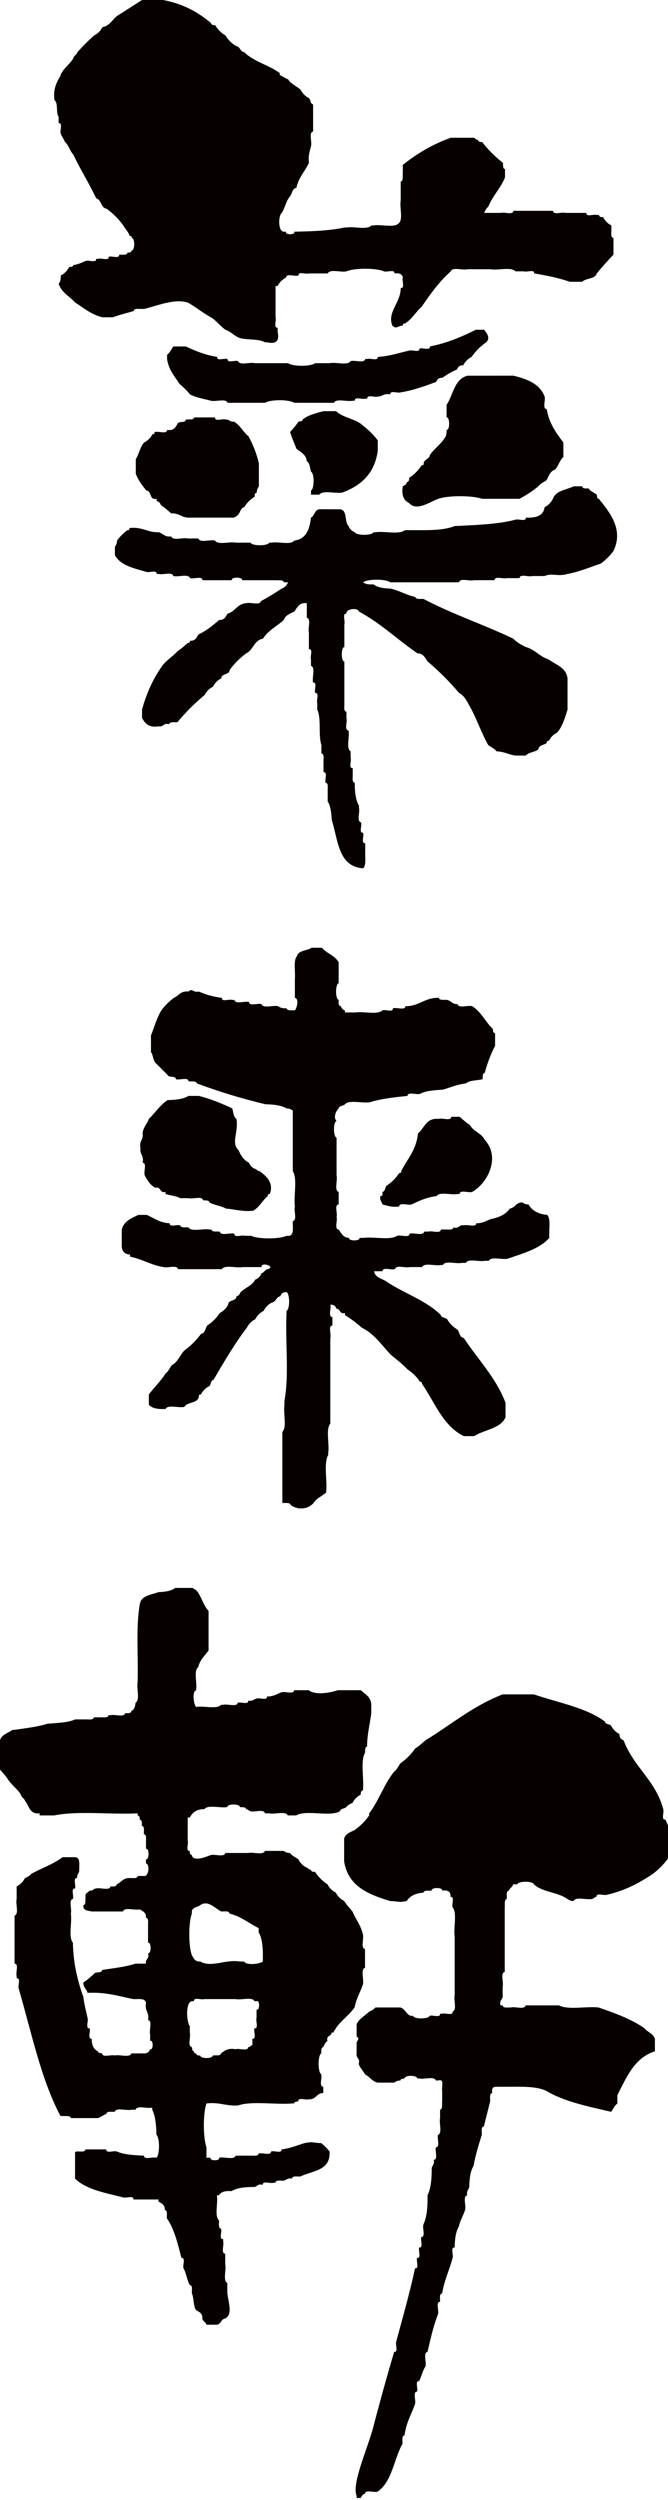
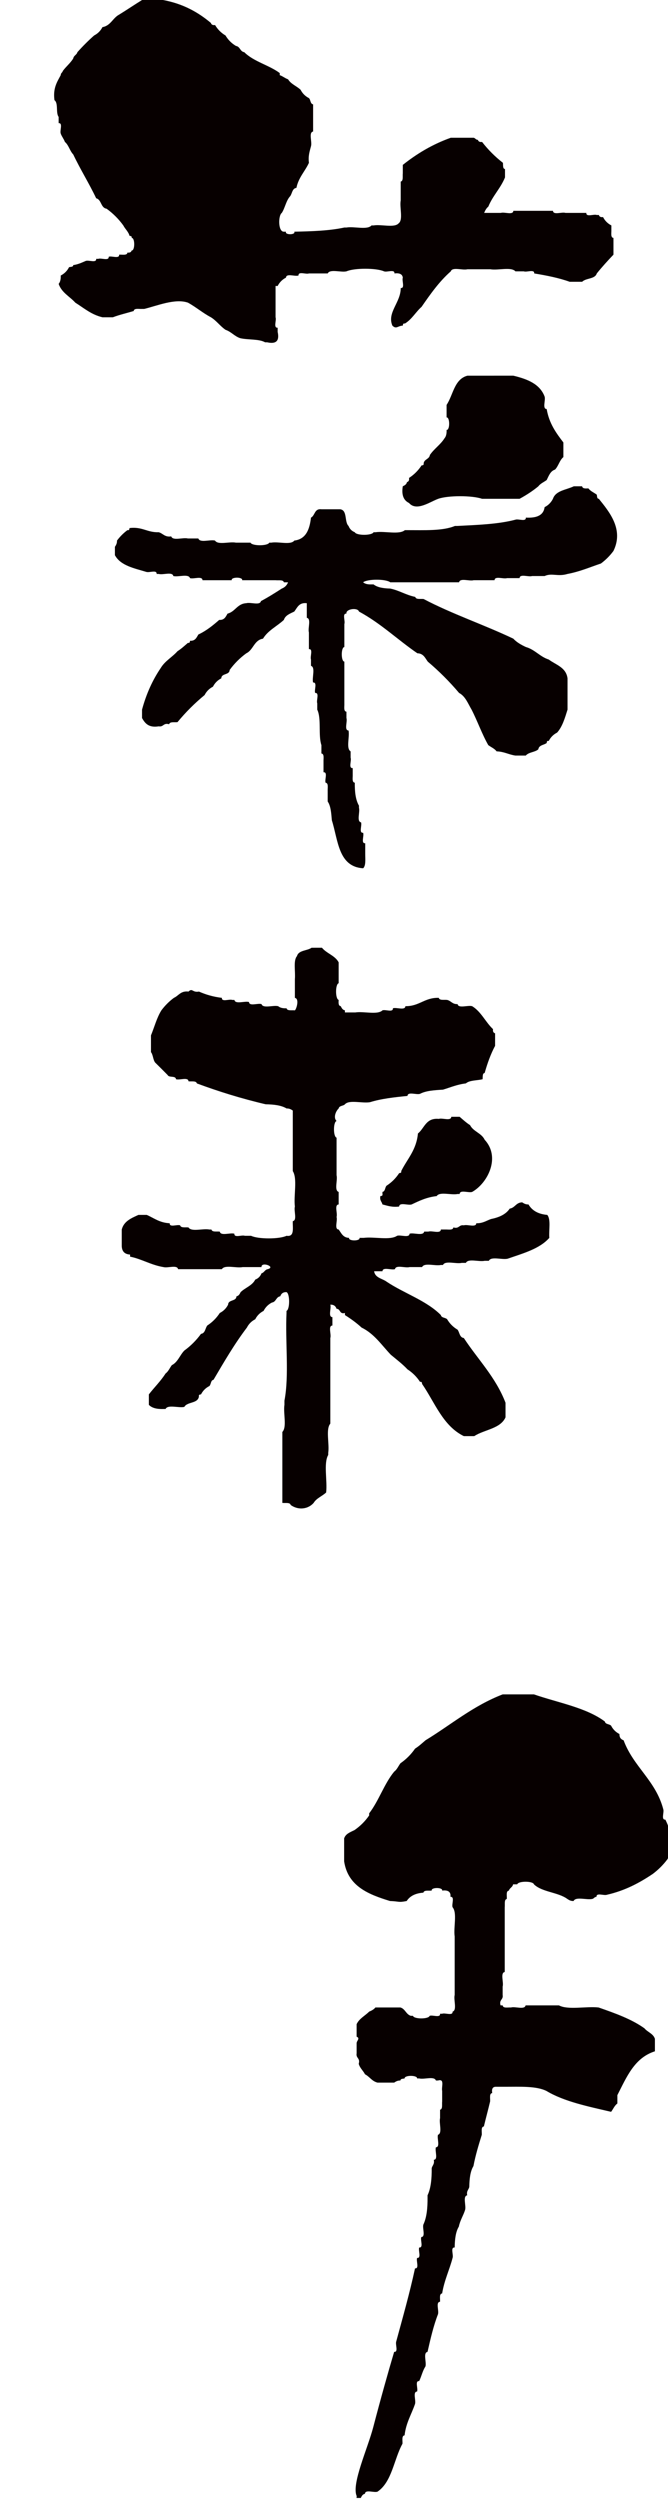
<svg xmlns="http://www.w3.org/2000/svg" version="1.1" x="0px" y="0px" width="100px" height="374px" viewBox="0 0 100 374" enable-background="new 0 0 100 374" xml:space="preserve">
  <defs>
</defs>
  <path fill="#070000" d="M48.198,141.78c0.698,0.864,1.96,1.162,2.499,2.186c0,0.729,0,1.458,0,2.187c0,0.313,0,0.623,0,0.938  c-0.516,0.139-0.516,2.357,0,2.498c-0.027,0.441-0.051,0.883,0.313,0.936c0.139,0.277,0.273,0.559,0.625,0.623  c0,0.105,0,0.209,0,0.314c0.52,0,1.041,0,1.56,0c1.257-0.201,3.32,0.404,4.059-0.314c0.454-0.17,1.614,0.367,1.562-0.311  c0.551-0.18,1.834,0.377,1.875-0.313c2.107,0.027,2.854-1.309,4.994-1.248c0.098,0.424,0.781,0.258,1.25,0.313  c0.594,0.133,0.783,0.672,1.561,0.623c0.133,0.699,1.538,0.127,2.186,0.313c1.357,0.828,1.992,2.377,3.123,3.436  c-0.051,0.361,0.068,0.555,0.311,0.623c0,0.625,0,1.25,0,1.873c-0.654,1.221-1.148,2.598-1.561,4.061  c-0.365,0.049-0.264,0.568-0.313,0.936c-0.834,0.207-1.951,0.131-2.498,0.625c-1.305,0.15-2.313,0.6-3.434,0.936  c-1.279,0.074-2.553,0.154-3.434,0.625c-0.551,0.18-1.836-0.377-1.875,0.313c-1.989,0.195-3.952,0.418-5.619,0.938  c-1.154,0.199-3.111-0.404-3.746,0.313c-0.254,0.268-0.855,0.184-0.938,0.623c-0.445,0.418-0.826,1.389-0.313,1.873  c-0.516,0.139-0.516,2.359,0,2.498c0,0.209,0,0.418,0,0.625c0,1.664,0,3.33,0,4.994c0.191,0.748-0.393,2.266,0.313,2.5  c0,0.623,0,1.248,0,1.871c-0.689,0.041-0.133,1.326-0.313,1.875c0.18,0.549-0.377,1.834,0.313,1.873  c0.401,0.535,0.645,1.227,1.561,1.25c-0.141,0.508,1.701,0.508,1.562,0c0.208,0,0.416,0,0.624,0  c1.566-0.205,3.949,0.408,4.996-0.313c0.549-0.18,1.834,0.377,1.873-0.314c0.646-0.184,2.051,0.387,2.186-0.311  c0.209,0,0.418,0,0.625,0c0.549-0.18,1.834,0.377,1.873-0.313c0.209,0,0.416,0,0.625,0c0.494-0.025,1.189,0.15,1.248-0.313  c0.883,0.258,0.811-0.439,1.563-0.313c0.547-0.18,1.833,0.377,1.873-0.313c0.967,0.033,1.49-0.381,2.186-0.625  c1.208-0.246,2.227-0.686,2.811-1.561c0.811-0.125,0.941-0.932,1.872-0.936c0.251,0.164,0.507,0.324,0.937,0.311  c0.541,0.918,1.464,1.451,2.81,1.563c0.579,0.67,0.212,2.287,0.312,3.436c-1.463,1.656-3.928,2.314-6.242,3.121  c-0.849,0.193-2.479-0.396-2.811,0.313c-0.209,0-0.417,0-0.625,0c-0.848,0.193-2.479-0.396-2.811,0.311c-0.207,0-0.416,0-0.623,0  c-0.848,0.195-2.479-0.395-2.811,0.314c-0.104,0-0.207,0-0.313,0c-0.848,0.191-2.479-0.398-2.811,0.313c-0.623,0-1.248,0-1.873,0  c-0.646,0.184-2.052-0.387-2.186,0.311c-0.55,0.18-1.834-0.377-1.874,0.313c-0.415,0-0.831,0-1.247,0  c0.141,1.002,1.215,1.074,1.871,1.563c2.619,1.751,5.938,2.804,8.119,4.993c0.081,0.439,0.686,0.357,0.938,0.625  c0.386,0.652,0.906,1.174,1.561,1.561c0.314,0.414,0.295,1.162,0.938,1.248c2.102,3.207,4.768,5.848,6.242,9.68  c0,0.521,0,1.041,0,1.563c0,0.207,0,0.416,0,0.623c-0.775,1.723-3.174,1.82-4.682,2.811c-0.52,0-1.041,0-1.561,0  c-3.141-1.545-4.334-5.035-6.246-7.805c-0.018-0.191-0.047-0.371-0.311-0.315c-0.494-0.755-1.119-1.378-1.875-1.87  c-0.758-0.805-1.647-1.477-2.497-2.186c-1.375-1.436-2.478-3.145-4.372-4.061c-0.756-0.699-1.602-1.311-2.496-1.873  c0-0.104,0-0.207,0-0.313c-0.854,0.229-0.629-0.619-1.25-0.625c-0.135-0.383-0.399-0.641-0.937-0.623  c0.18,0.549-0.376,1.834,0.313,1.873c0,0.416,0,0.832,0,1.25c-0.688,0.037-0.133,1.324-0.313,1.871c0,4.164,0,8.328,0,12.49  c0,0.104,0,0.209,0,0.313c-0.72,0.842-0.11,3.012-0.313,4.37c0,0.104,0,0.207,0,0.313c-0.724,1.254-0.108,3.846-0.313,5.619  c-0.588,0.559-1.445,0.846-1.872,1.563c-0.842,0.951-2.293,1.125-3.436,0.313c-0.097-0.424-0.781-0.26-1.248-0.313  c0-3.436,0-6.871,0-10.304c0-0.104,0-0.207,0-0.313c0.718-0.738,0.11-2.801,0.313-4.059c0-0.209,0-0.416,0-0.623  c0.727-3.748,0.104-8.848,0.311-13.115c0-0.104,0-0.207,0-0.311c0.518-0.238,0.518-2.574,0-2.811  c-0.535-0.018-0.799,0.24-0.936,0.625c-0.637,0.09-0.611,0.844-1.25,0.936c-0.551,0.281-0.965,0.699-1.248,1.25  c-0.551,0.281-0.967,0.697-1.248,1.248c-0.551,0.283-0.967,0.697-1.25,1.248c-1.844,2.422-3.415,5.119-4.996,7.807  c-0.438,0.08-0.355,0.684-0.623,0.938c-0.551,0.281-0.967,0.697-1.25,1.247c-0.189,0.019-0.369,0.048-0.313,0.312  c-0.154,1.094-1.741,0.758-2.186,1.563c-0.848,0.193-2.477-0.396-2.809,0.313c-0.104,0-0.21,0-0.313,0  c-0.969,0.031-1.732-0.141-2.186-0.625c0-0.52,0-1.041,0-1.562c0.816-1.056,1.768-1.979,2.498-3.122  c0.422-0.307,0.623-0.832,0.936-1.248c0.902-0.451,1.204-1.502,1.873-2.186c0.965-0.703,1.797-1.535,2.498-2.498  c0.642-0.088,0.623-0.834,0.938-1.248c0.756-0.494,1.381-1.117,1.873-1.875c0.551-0.281,0.967-0.697,1.248-1.248  c0.031-0.803,1.221-0.447,1.25-1.248c0.35-0.066,0.484-0.348,0.625-0.625c0.684-0.67,1.734-0.972,2.186-1.872  c0.449-0.176,0.762-0.488,0.936-0.938c0.41-0.111,0.49-0.551,0.938-0.625c1.278-0.344-0.998-1.188-0.938-0.311  c-0.104,0-0.207,0-0.313,0c-0.832,0-1.664,0-2.498,0c-0.948,0.195-2.688-0.4-3.121,0.311c-2.186,0-4.371,0-6.557,0  c-0.135-0.697-1.539-0.127-2.186-0.311c-1.877-0.311-3.186-1.188-4.997-1.563c0-0.104,0-0.209,0-0.313  c-0.794-0.039-1.21-0.453-1.247-1.248c0-0.625,0-1.248,0-1.875c0-0.207,0-0.414,0-0.623c0.317-1.242,1.424-1.699,2.497-2.186  c0.416,0,0.833,0,1.249,0c1.086,0.475,1.936,1.186,3.434,1.248c-0.051,0.678,1.107,0.143,1.563,0.313  c0.096,0.424,0.781,0.26,1.248,0.313c0.434,0.713,2.173,0.117,3.123,0.313c0.104,0,0.208,0,0.313,0  c0.096,0.424,0.781,0.26,1.248,0.313c0.135,0.697,1.539,0.127,2.186,0.311c-0.053,0.678,1.107,0.143,1.561,0.314  c0.313,0,0.625,0,0.938,0c1.051,0.518,4.256,0.518,5.307,0c1.244,0.203,0.896-1.188,0.937-2.186  c0.698-0.137,0.128-1.539,0.313-2.186c-0.202-1.672,0.411-4.158-0.313-5.309c0-1.354,0-2.707,0-4.061c0-1.039,0-2.08,0-3.121  c0-0.104,0-0.209,0-0.313c0-0.52,0-1.041,0-1.561c-0.251-0.166-0.507-0.326-0.937-0.313c-0.775-0.473-1.895-0.604-3.122-0.623  c-3.626-0.85-7.038-1.912-10.302-3.123c-0.098-0.424-0.783-0.26-1.25-0.313c-0.039-0.689-1.324-0.133-1.873-0.313  c-0.047-0.576-1.058-0.191-1.248-0.625c-0.619-0.629-1.244-1.254-1.875-1.873c-0.316-0.41-0.305-1.15-0.623-1.561  c0-0.832,0-1.666,0-2.498c0.514-1.254,0.876-2.66,1.561-3.748c0.531-0.715,1.157-1.34,1.873-1.871  c0.721-0.322,1.006-1.076,2.186-0.938c0.596-0.586,0.566,0.186,1.561,0c1.012,0.447,2.131,0.785,3.436,0.938  c-0.053,0.676,1.106,0.141,1.561,0.313c0.104,0,0.208,0,0.313,0c0.135,0.697,1.539,0.125,2.186,0.311  c0.039,0.689,1.324,0.133,1.873,0.313c0.232,0.705,1.752,0.121,2.498,0.313c0.277,0.242,0.705,0.336,1.248,0.313  c0.098,0.424,0.782,0.258,1.249,0.311c0.245-0.215,0.696-1.74,0-1.871c0-0.938,0-1.873,0-2.811c0.103-1.148-0.267-2.765,0.313-3.436  c0.242-0.9,1.51-0.779,2.186-1.249C47.158,141.78,47.68,141.78,48.198,141.78z" />
-   <path fill="#070000" d="M29.777,163.949c1.826,0.463,3.439,1.141,4.996,1.873c0.174,0.557,0.16,1.297,0.625,1.563  c0.342,1.998-0.863,3.604,0.313,4.682c0.34,0.805,0.789,1.502,1.561,1.875c0.174,0.449,0.486,0.76,0.938,0.936  c0.252,0.061,0.311,0.313,0.623,0.313c1.107,0.783,2.164,1.777,1.562,3.434c-0.267-0.057-0.295,0.123-0.312,0.313  c-0.814,0.643-1.242,1.672-2.186,2.186c-1.645,0.188-2.684-0.23-4.059-0.313c-0.725-0.42-1.773-0.516-2.498-0.936  c-0.051-0.367-0.571-0.264-0.938-0.313c-0.135-0.699-1.539-0.127-2.186-0.313c-0.416,0-0.832,0-1.248,0  c-0.592-0.346-1.477-0.398-2.186-0.625c0-0.104,0-0.207,0-0.311c-0.961,0.232-0.6-0.857-1.563-0.625  c-0.725-0.42-1.174-1.117-1.56-1.875c-0.181-0.547,0.375-1.834-0.313-1.871c0.251-1.084-0.465-1.201-0.313-2.186  c-0.25-1.084,0.467-1.201,0.313-2.186c0.082-0.961,0.678-1.404,0.938-2.186c0.961-0.914,1.672-2.074,2.811-2.813  c1.227-0.021,2.345-0.15,3.121-0.623c0.105,0,0.209,0,0.313,0C28.945,163.949,29.363,163.949,29.777,163.949z" />
  <path fill="#070000" d="M68.807,167.072c0.504,0.432,0.987,0.885,1.561,1.248c0.488,0.967,1.723,1.191,2.186,2.186  c2.418,2.609,0.48,6.48-1.873,7.807c-0.549,0.18-1.835-0.379-1.873,0.311c-0.105,0-0.209,0-0.313,0  c-0.95,0.197-2.689-0.398-3.123,0.313c-1.5,0.164-2.619,0.713-3.746,1.248c-0.549,0.18-1.834-0.377-1.873,0.314  c-1.072,0.135-1.75-0.125-2.499-0.314c-0.097-0.42-0.444-0.596-0.312-1.248c0.191-0.018,0.371-0.047,0.312-0.313  c0-0.104,0-0.207,0-0.311c0.44-0.082,0.356-0.686,0.624-0.938c0.758-0.492,1.383-1.117,1.875-1.873  c0.189-0.018,0.369-0.047,0.311-0.313c0.9-1.807,2.271-3.141,2.5-5.619c0.985-0.783,1.176-2.363,3.121-2.186  c0.549-0.18,1.834,0.377,1.873-0.313C67.973,167.072,68.39,167.072,68.807,167.072z" />
-   <path fill="#070000" d="M29.35,237.869c0.803,0.863,1.051,2.281,1.873,3.121c0,1.041,0,2.082,0,3.123c0,0.729,0,1.457,0,2.186  c0,0.209,0,0.416,0,0.625c-0.588,0.766-1.291,1.414-1.561,2.498c-0.715,0.533-0.113,2.383-0.313,3.434  c-0.645,0.27-0.33,2.174,0,2.498c1.154-0.199,3.111,0.404,3.746-0.313c0.105,0,0.209,0,0.313,0c0.648-0.186,2.053,0.387,2.186-0.311  c0.455-0.172,1.615,0.363,1.563-0.313c0.652,0.131,0.826-0.215,1.248-0.313c0.453-0.172,1.615,0.365,1.561-0.313  c0.969,0.031,1.492-0.381,2.186-0.625c0.551-0.18,1.836,0.377,1.875-0.313c0.623,0,1.248,0,1.873,0c0.104,0,0.209,0,0.313,0  c0.941,0.754,3.012,0.445,4.371,0c0.416,0,0.832,0,1.248,0c0.729,0,1.457,0,2.186,0c0.641,0.607,1.523,0.975,1.561,2.186  c0,0.416,0,0.834,0,1.25c-0.189,1.578-0.574,2.963-0.623,4.682c0,0.105,0,0.209,0,0.314c-0.365,0.049-0.264,0.568-0.313,0.936  c-0.723,1.254-0.109,3.848-0.313,5.621c-0.244,0.068-0.363,0.262-0.313,0.623c-0.551,0.283-0.967,0.699-1.248,1.25  c-0.369,0.15-0.709,0.332-0.938,0.625c-0.252,0.268-0.855,0.184-0.938,0.623c-1.504,0.889-5.061-0.275-6.557,0.625  c-0.416,0-0.832,0-1.248,0c-0.332-0.709-1.963-0.119-2.811-0.313c-0.207,0-0.416,0-0.623,0c-0.135-0.699-1.539-0.127-2.186-0.313  c-0.254-0.059-0.313-0.313-0.625-0.313c-0.051-0.365-0.57-0.262-0.938-0.311c0.053-0.514-1.924-0.514-1.873,0  c-1.051,0.197-2.9-0.404-3.434,0.311c-1.168-0.021-1.789,0.502-2.186,1.25c-0.104,0-0.209,0-0.313,0c0,0.729,0,1.457,0,2.186  c0,0.416,0,0.832,0,1.248c0.17,0.455-0.365,1.613,0.313,1.563c-0.051,0.361,0.068,0.555,0.311,0.623  c0.148,1.059,2.123,0.277,2.811,0c0.646-0.186,2.051,0.387,2.186-0.313c0.105,0,0.209,0,0.313,0c0.416,0,0.834,0,1.248,0  c0.625,0,1.25,0,1.875,0c0.746-0.189,2.266,0.393,2.498-0.311c0.936,0,1.873,0,2.809,0c0.252,0.164,0.508,0.324,0.938,0.311  c0.307,0.424,0.832,0.625,1.248,0.938c0.283,0.551,0.699,0.967,1.25,1.248c0.252,0.061,0.311,0.314,0.623,0.313  c0.07,0.244,0.262,0.363,0.625,0.313c0.494,0.756,1.117,1.381,1.873,1.873c0.283,0.551,0.699,0.967,1.25,1.248  c0.281,0.551,0.699,0.969,1.25,1.25c0.363,0.572,0.814,1.057,1.248,1.563c0.479,1.186,1.256,2.072,1.561,3.434  c0.186,0.646-0.387,2.051,0.313,2.186c0,0.104,0,0.207,0,0.313c0,0.832,0,1.664,0,2.496c-0.705,0.234-0.123,1.752-0.313,2.5  c-0.398,1.162-0.998,2.123-1.25,3.434c-0.807,1.168-2.018,1.938-2.809,3.123c-0.061,0.252-0.313,0.311-0.313,0.623  c-0.105,0-0.209,0-0.313,0c-0.004,0.621-0.852,0.396-0.625,1.248c-0.291,0.23-0.473,0.568-0.623,0.938  c-0.365,0.051-0.264,0.57-0.313,0.938c-0.518,0.336-0.518,2.785,0,3.123c0.18,0.547-0.377,1.834,0.313,1.871  c0,0.314,0,0.625,0,0.938c-1.043,0-1.066,1.016-2.186,0.938c-0.455,0.17-1.615-0.365-1.563,0.311  c-0.24,0.072-0.615,0.01-0.623,0.314c-0.105,0-0.209,0-0.313,0c-2.605,0.205-6.033-0.414-8.119,0.311c-0.104,0-0.207,0-0.313,0  c-1.582,0.021-2.584-0.535-4.371-0.311c-0.52,1.463-0.52,5.092,0,6.557c0,0.313,0,0.623,0,0.936c0,0.209,0,0.416,0,0.625  c0.209,0,0.418,0,0.625,0c-0.223,0.506,1.473,0.506,1.25,0c0.746-0.189,2.266,0.391,2.496-0.313c0.313,0,0.625,0,0.938,0  c0.416,0,0.834,0,1.25,0c0.492-0.025,1.189,0.15,1.248-0.313c0.549-0.18,1.834,0.377,1.873-0.313  c0.453-0.17,1.613,0.365,1.561-0.311c1.307-0.152,2.314-0.602,3.436-0.938c1.273-0.26,1.076-0.049,2.498,0  c0.465,0.367,0.881,0.783,1.248,1.248c0.201,2.906-2.557,2.855-4.371,3.748c-0.494,0.025-1.189-0.15-1.248,0.313  c-0.652-0.133-0.828,0.213-1.25,0.311c-0.494,0.025-1.191-0.148-1.248,0.313c-0.105,0-0.209,0-0.313,0  c-0.453,0.17-1.613-0.363-1.561,0.313c-0.883-0.258-0.811,0.439-1.563,0.313c-1.227,0.021-2.346,0.15-3.121,0.625  c-0.898-0.064-1.586,0.078-1.873,0.623c-0.104,0-0.209,0-0.313,0c0.199,1.154-0.404,3.111,0.313,3.746  c0.025,0.496-0.15,1.193,0.311,1.25c0.172,0.453-0.363,1.613,0.313,1.561c0,0.105,0,0.209,0,0.313  c0.18,0.549-0.377,1.834,0.313,1.873c0,0.521,0,1.041,0,1.561c0.193,0.848-0.396,2.479,0.313,2.813c0,0.414,0,0.832,0,1.248  c-0.016,1.287,0.971,3.398-0.313,4.059c-0.637,0.092-0.611,0.846-1.248,0.936c-0.521,0-1.041,0-1.563,0  c-0.109-0.41-0.549-0.49-0.623-0.936c0.053-0.781-0.48-0.979-0.938-1.248c-0.426-0.615-0.297-1.785-0.625-2.5  c-0.025-0.492,0.15-1.189-0.311-1.248c-0.42-0.725-0.518-1.773-0.938-2.496c-0.17-0.455,0.365-1.615-0.313-1.563  c-0.559-2.146-1.068-4.344-2.186-5.932c-0.025-0.494,0.15-1.191-0.313-1.25c0.055-0.781-0.479-0.977-0.936-1.248  c0-0.104,0-0.209,0-0.313c-1.145,0-2.289,0-3.436,0c-0.104,0-0.207,0-0.313,0c0.055-0.676-1.107-0.143-1.561-0.313  c-2.65-0.68-5.5-1.16-7.182-2.809c0-1.25,0-2.498,0-3.748c-0.057-0.266,0.123-0.295,0.313-0.313c0.494-0.025,1.191,0.15,1.25-0.311  c0.104,0,0.207,0,0.311,0c0.834,0,1.666,0,2.498,0c0.105,0,0.209,0,0.313,0c-0.053,0.676,1.107,0.141,1.561,0.311  c1.088,0.475,2.559,0.564,4.061,0.625c0.037,0.689,1.324,0.133,1.873,0.313c0.518-0.438,0.518-2.998,0-3.434  c-0.018-1.439-0.145-2.771-0.625-3.748c0-0.104,0-0.209,0-0.313c-0.746,0.191-2.264-0.391-2.498,0.313c-0.207,0-0.416,0-0.623,0  c-0.748,0.191-2.266-0.393-2.498,0.313c-0.494,0.025-1.191-0.15-1.25,0.313c-0.461,0.162-0.787,0.461-1.248,0.625  c-0.521,0-1.041,0-1.563,0c-0.727,0-1.455,0-2.186,0c-0.104,0-0.207,0-0.311,0c-0.098-0.424-0.783-0.26-1.25-0.314  c-0.104,0-0.207,0-0.313,0c-2.918-5.51-4.342-12.518-6.244-19.045c-0.17-0.453,0.365-1.613-0.313-1.561c0-0.104,0-0.209,0-0.313  c-0.18-0.549,0.379-1.834-0.313-1.873c0-0.209,0-0.416,0-0.625c0-1.977,0-3.953,0-5.932c0-0.207,0-0.416,0-0.625  c0.705-0.232,0.123-1.75,0.313-2.498c0-0.623,0-1.248,0-1.873c0.551-0.281,0.967-0.699,1.25-1.25  c0.369-0.15,0.707-0.332,0.936-0.623c1.525-0.869,3.336-1.453,4.684-2.498c0.209,0,0.416,0,0.625,0c0.416,0,0.832,0,1.248,0  c0.799,0.035,0.621,1.045,0.625,1.873c0.039,0.561-0.383,0.658-0.313,1.248c-0.676-0.051-0.141,1.107-0.313,1.563  c-0.676-0.053-0.141,1.107-0.313,1.561c-0.697,0.135-0.125,1.539-0.311,2.186c0.201,1.359-0.408,3.529,0.311,4.371  c0,0.104,0,0.209,0,0.313c0.102,3.021,0.738,5.506,1.563,7.805c0.121,1.127,0.404,2.096,0.623,3.123  c0.172,0.455-0.363,1.615,0.313,1.563c0.172,0.453-0.363,1.613,0.314,1.561c-0.016,0.951,0.283,1.59,0.936,1.873  c0.008,0.305,0.381,0.242,0.623,0.313c0.041,0.689,1.324,0.133,1.875,0.313c0.746-0.191,2.266,0.391,2.498-0.313  c0.416,0,0.832,0,1.248,0c0.207,0,0.416,0,0.625,0c0.537,0.016,0.801-0.24,0.936-0.625c0.506,0.225,0.506-1.473,0-1.25  c0-0.311,0-0.623,0-0.936c-0.186-0.646,0.387-2.051-0.313-2.186c0.223-1.158-0.531-1.34-0.311-2.498  c-0.035-0.797-1.047-0.619-1.875-0.623c-2.164-0.436-4.121-1.082-6.869-0.938c-0.133-0.594-0.672-0.785-0.623-1.563  c0.572-0.363,1.057-0.814,1.561-1.248c0.191-0.434,1.201-0.047,1.248-0.623c1.719-0.26,3.506-0.451,4.996-0.938  c0.521,0,1.041,0,1.563,0c-0.129-0.752,0.57-0.678,0.311-1.563c0.512,0.143,0.512-1.701,0-1.561c0-0.416,0-0.832,0-1.248  s0-0.834,0-1.248c-0.025-0.496,0.15-1.191-0.311-1.25c0.053-0.781-0.48-0.979-0.938-1.248c-0.746,0.189-2.266-0.393-2.498,0.313  c-0.104,0-0.207,0-0.313,0c-1.457,0-2.914,0-4.369,0c-0.598-0.133-1.346-0.113-1.25-0.938c0.424-0.098,0.26-0.783,0.313-1.248  c-0.094-0.615,0.422-0.621,0.623-0.938c0.504,0.088,0.537-0.295,0.938-0.313c0.646-0.186,2.051,0.387,2.186-0.313  c0.443,0.027,0.885,0.051,0.936-0.313c0.66-0.277,0.924-0.949,1.875-0.938c0.494-0.025,1.189,0.152,1.248-0.311  c0.313,0,0.625,0,0.938,0c0.703,0.146,0.963-1.695,0.313-1.875c0-0.207,0-0.414,0-0.623c0.51,0.141,0.51-1.701,0-1.563  c0-0.311,0-0.623,0-0.936c-0.025-0.494,0.148-1.191-0.313-1.25c-0.027-0.494,0.15-1.189-0.313-1.248  c0.025-0.443,0.051-0.883-0.313-0.936c0.051-0.363-0.07-0.557-0.313-0.625c0-0.104,0-0.207,0-0.313  c-4.059,0.207-8.949-0.414-12.488,0.313c-0.418,0-0.832,0-1.25,0c-0.313,0-0.623,0-0.936,0c0-0.104,0-0.207,0-0.313  c-1.525,0.172-1.564-1.143-2.186-1.873c-0.111-0.41-0.551-0.492-0.625-0.938c-0.516-0.836-1.322-1.381-1.873-2.186  c-0.363-0.572-0.816-1.057-1.25-1.561c0-0.936,0-1.873,0-2.811c0-0.52,0-1.041,0-1.561c0.262-0.883,1.229-1.063,1.875-1.563  c0.104,0,0.207,0,0.311,0c1.719-0.258,3.506-0.447,4.996-0.936c0.105,0,0.209,0,0.313,0c1.33-0.127,2.77-0.145,3.746-0.625  c0.521,0,1.041,0,1.563,0c0.494-0.025,1.189,0.15,1.248-0.311c0.313,0,0.625,0,0.938,0c0.494-0.027,1.189,0.148,1.248-0.314  c0.104,0,0.209,0,0.313,0c0.646-0.186,2.051,0.387,2.186-0.311c0.443,0.025,0.885,0.051,0.938-0.313  c0.418-0.205,0.58-0.668,0.623-1.248c0.713-0.434,0.117-2.174,0.313-3.123c0.109-3.846-0.277-8.188,0.313-11.553  c0.184-1.377,1.68-1.443,2.811-1.873c1.014-0.025,1.92-0.162,2.498-0.625c0.104,0,0.207,0,0.311,0c0.73,0,1.459,0,2.186,0  C29.039,237.557,29.098,237.809,29.35,237.869z M33.096,285.953c-0.854-0.436-1.988-1.766-3.121-0.938  c-0.465,0.369-1.395,0.27-1.25,1.248c-0.52,1.361-0.52,4.885,0,6.246c0.273,0.457,0.469,0.988,1.25,0.936  c1.701,0.965,3.785-0.371,5.932,0c0.209,0,0.416,0,0.625,0c0.348,0.627,2.416,0.357,2.811,0c0.039-1.705-0.002-3.33-0.625-4.371  c0-0.209,0-0.416,0-0.625c-1.453-0.73-2.627-1.742-4.371-2.186C34.287,285.801,33.59,285.979,33.096,285.953z M29.037,299.377  c-0.104,0-0.207,0-0.313,0c-0.998,0.16-0.793,3.143-0.311,3.746c0,0.314,0,0.627,0,0.938c0.186,0.648-0.387,2.053,0.311,2.186  c0.072,0.242,0.01,0.617,0.313,0.625c0.018,0.191,0.047,0.369,0.313,0.313c0.07,0.242,0.262,0.361,0.625,0.313  c-0.051,0.512,1.924,0.512,1.873,0c0.467-0.055,1.152,0.111,1.248-0.313c0.523-0.414,1.047-0.826,2.186-0.625  c0.551-0.18,1.836,0.377,1.875-0.313c0.313,0.002,0.371-0.252,0.623-0.311c0-0.313,0-0.627,0-0.938  c0.678,0.053,0.143-1.107,0.313-1.561c0.678,0.053,0.143-1.107,0.313-1.563c0-0.416,0-0.832,0-1.248c0.508,0.223,0.508-1.473,0-1.25  c-0.104,0-0.207,0-0.313,0c-0.332-0.709-1.963-0.119-2.811-0.311c-1.561,0-3.121,0-4.682,0  C30.145,299.236,28.984,298.701,29.037,299.377z" />
  <path fill="#070000" d="M75.248,253.48c1.561,0,3.121,0,4.682,0c3.637,1.256,7.816,1.967,10.617,4.059  c0.08,0.439,0.684,0.357,0.936,0.625c0.283,0.551,0.699,0.967,1.25,1.248c-0.018,0.539,0.24,0.801,0.623,0.938  c1.459,3.955,4.807,6.018,5.934,10.303c0.17,0.455-0.365,1.615,0.313,1.563c0.854,1.633,1.311,4.088,0.311,5.932  c-0.625,0.83-1.354,1.559-2.186,2.186c-1.99,1.338-4.156,2.504-6.869,3.123c-0.453,0.17-1.613-0.365-1.561,0.313  c-0.313-0.002-0.371,0.252-0.625,0.311c-0.846,0.193-2.477-0.395-2.809,0.313c-0.43,0.014-0.686-0.146-0.938-0.313  c-1.379-1.014-3.779-1.008-4.996-2.186c-0.137-0.516-2.357-0.516-2.496,0c-0.209,0-0.416,0-0.625,0  c-0.076,0.445-0.516,0.527-0.625,0.938c-0.463,0.059-0.285,0.754-0.313,1.248c-0.424,0.098-0.258,0.783-0.313,1.248  c0,2.604,0,5.205,0,7.807c0,0.416,0,0.832,0,1.248c0,0.209,0,0.418,0,0.625c-0.697,0.135-0.125,1.539-0.311,2.186  c0,0.416,0,0.834,0,1.25c0.127,0.752-0.57,0.678-0.313,1.561c0.104,0,0.207,0,0.313,0c0.057,0.463,0.754,0.287,1.248,0.313  c0.646-0.186,2.051,0.387,2.186-0.313c0.104,0,0.207,0,0.313,0c1.457,0,2.914,0,4.371,0c0.104,0,0.209,0,0.313,0  c1.357,0.723,4.055,0.109,5.932,0.313c2.469,0.861,4.928,1.732,6.869,3.123c0.467,0.572,1.303,0.777,1.561,1.561  c0,0.416,0,0.832,0,1.248c0,0.209,0,0.416,0,0.625c-3.082,0.977-4.24,3.877-5.619,6.557c0,0.416,0,0.832,0,1.25  c-0.422,0.305-0.623,0.832-0.938,1.248c-3.455-0.811-7.01-1.523-9.678-3.123c-1.531-0.76-3.955-0.623-6.246-0.625  c-0.416,0-0.832,0-1.248,0c-0.561-0.039-0.73,0.313-0.625,0.938c-0.461,0.059-0.285,0.754-0.313,1.248  c-0.299,1.264-0.637,2.486-0.936,3.748c-0.463,0.059-0.287,0.754-0.313,1.25c-0.467,1.51-0.934,3.02-1.25,4.682  c-0.473,0.775-0.602,1.896-0.623,3.123c-0.098,0.422-0.445,0.596-0.313,1.248c-0.697,0.135-0.127,1.539-0.313,2.186  c-0.273,0.871-0.746,1.543-0.938,2.498c-0.473,0.775-0.602,1.895-0.623,3.123c-0.678-0.053-0.143,1.107-0.313,1.561  c-0.473,1.816-1.242,3.338-1.561,5.307c-0.463,0.059-0.287,0.756-0.313,1.25c-0.689,0.039-0.133,1.324-0.313,1.873  c-0.672,1.723-1.119,3.67-1.561,5.621c-0.699,0.135-0.127,1.539-0.313,2.186c-0.42,0.621-0.596,1.486-0.938,2.186  c-0.676-0.053-0.141,1.107-0.313,1.561c-0.689,0.039-0.133,1.324-0.313,1.873c-0.533,1.549-1.348,2.814-1.561,4.684  c-0.463,0.059-0.285,0.754-0.313,1.25c-1.295,2.346-1.566,5.717-3.746,7.18c-0.549,0.18-1.834-0.377-1.873,0.313  c-0.352,0.066-0.486,0.348-0.625,0.625c-0.207,0-0.416,0-0.625,0c-0.029-0.092,0.039-0.225,0-0.313  c-0.768-1.842,1.654-7.068,2.498-10.305c1.107-4.236,2.238-8.262,3.123-11.238c0.676,0.053,0.143-1.107,0.313-1.561  c0.977-3.604,1.996-7.162,2.809-10.928c0.678,0.051,0.143-1.109,0.313-1.563c0.678,0.053,0.143-1.107,0.313-1.561  c0.678,0.053,0.143-1.107,0.313-1.561c0.689-0.041,0.133-1.326,0.313-1.875c0.502-1.059,0.641-2.48,0.625-4.059  c0-0.104,0-0.209,0-0.313c0.502-1.059,0.639-2.482,0.623-4.059c0.098-0.422,0.445-0.596,0.313-1.25  c0.689-0.037,0.133-1.324,0.313-1.871c0.689-0.041,0.133-1.326,0.313-1.873c0.703-0.234,0.121-1.752,0.313-2.498  c0-0.418,0-0.834,0-1.25c0.424-0.096,0.258-0.781,0.313-1.25c0-0.52,0-1.039,0-1.561c-0.139-0.59,0.424-1.881-0.625-1.561  c-0.105,0-0.209,0-0.313,0c-0.232-0.703-1.752-0.121-2.498-0.313c-0.104,0-0.207,0-0.313,0c0.053-0.512-1.924-0.512-1.873,0  c-0.242,0.07-0.615,0.008-0.625,0.313c-0.43-0.014-0.686,0.146-0.936,0.313c-0.832,0-1.666,0-2.498,0  c-0.836-0.205-1.188-0.895-1.873-1.248c-0.281-0.553-0.754-0.912-0.938-1.563c0.258-0.883-0.439-0.809-0.313-1.561  c0-0.521,0-1.041,0-1.561c0.045-0.369,0.557-0.709,0-0.938c0-0.209,0-0.416,0-0.625c0-0.416,0-0.832,0-1.248  c0.398-0.854,1.254-1.246,1.873-1.875c0.371-0.15,0.709-0.332,0.938-0.623c0.209,0,0.416,0,0.625,0c1.041,0,2.08,0,3.121,0  c0.727,0.211,0.838,1.037,1.563,1.25c0.104,0,0.207,0,0.313,0c0.139,0.514,2.359,0.514,2.496,0c0.455-0.172,1.615,0.363,1.563-0.313  c0.104,0,0.209,0,0.313,0c0.453-0.172,1.613,0.363,1.561-0.314c0.705-0.23,0.121-1.75,0.313-2.496c0-0.729,0-1.457,0-2.186  c0-2.186,0-4.371,0-6.557c-0.201-1.359,0.406-3.529-0.313-4.373c-0.172-0.451,0.365-1.613-0.313-1.559c0-0.105,0-0.209,0-0.313  c-0.074-0.551-0.537-0.713-1.248-0.625c0.141-0.51-1.703-0.51-1.563,0c-0.467,0.053-1.15-0.113-1.248,0.311  c-1.17,0.08-2.008,0.49-2.498,1.25c-1.271,0.258-1.074,0.049-2.498,0c-3.27-0.996-6.305-2.229-6.867-5.932c0-1.145,0-2.291,0-3.436  c0.227-0.709,0.938-0.934,1.559-1.248c0.861-0.598,1.59-1.326,2.186-2.186c0-0.104,0-0.207,0-0.313  c1.453-1.879,2.244-4.418,3.748-6.244c0.422-0.307,0.623-0.834,0.936-1.248c0.861-0.598,1.59-1.328,2.186-2.188  c0.572-0.363,1.059-0.814,1.563-1.248C67.514,258.027,70.813,255.188,75.248,253.48z" />
  <path fill="#070000" d="M24.39,0c2.991,0.548,5.26,1.818,7.183,3.435c0.068,0.243,0.261,0.363,0.623,0.313  c0.389,0.653,0.909,1.174,1.563,1.561c0.387,0.653,0.907,1.174,1.56,1.562c0.638,0.092,0.612,0.845,1.249,0.937  c1.402,1.409,3.697,1.922,5.309,3.122c0,0.104,0,0.209,0,0.313c0.463,0.162,0.786,0.462,1.249,0.624  c0.428,0.717,1.284,1.005,1.872,1.562c0.283,0.551,0.699,0.967,1.25,1.248c0.268,0.253,0.187,0.856,0.625,0.938  c0,1.248,0,2.498,0,3.747c0,0.104,0,0.207,0,0.313c-0.699,0.134-0.127,1.538-0.313,2.186c-0.188,0.748-0.449,1.424-0.313,2.497  c-0.588,1.286-1.557,2.189-1.873,3.746c-0.642,0.088-0.623,0.835-0.937,1.25c-0.604,0.646-0.761,1.737-1.249,2.497  c-0.549,0.368-0.579,2.848,0.313,2.809c0.104,0,0.207,0,0.312,0c-0.224,0.508,1.472,0.508,1.248,0  c2.653-0.053,5.271-0.139,7.494-0.623c0.104,0,0.208,0,0.313,0c1.153-0.2,3.11,0.404,3.747-0.312c0.104,0,0.207,0,0.311,0  c1.156-0.199,3.111,0.404,3.748-0.313c0.715-0.534,0.114-2.383,0.313-3.435c0-0.521,0-1.04,0-1.561c0-0.417,0-0.833,0-1.25  c0.424-0.097,0.259-0.781,0.313-1.248c0-0.313,0-0.625,0-0.938c0-0.104,0-0.208,0-0.312c2.086-1.661,4.417-3.075,7.181-4.06  c1.144,0,2.29,0,3.434,0c0.254,0.06,0.312,0.313,0.626,0.313c0.068,0.243,0.262,0.363,0.624,0.312  c0.91,1.172,1.949,2.213,3.121,3.123c0.05,0.367-0.053,0.887,0.313,0.937c0,0.417,0,0.833,0,1.249  c-0.659,1.63-1.837,2.742-2.498,4.371c-0.291,0.229-0.472,0.568-0.623,0.937c0.415,0,0.832,0,1.249,0c0.415,0,0.832,0,1.248,0  c0.549-0.18,1.834,0.377,1.874-0.312c0.312,0,0.623,0,0.936,0c1.458,0,2.914,0,4.372,0c0.208,0,0.416,0,0.623,0  c0.04,0.688,1.326,0.132,1.875,0.312c0.624,0,1.248,0,1.873,0c0.416,0,0.832,0,1.248,0c-0.052,0.678,1.107,0.142,1.562,0.313  c0.104,0,0.208,0,0.313,0c0.069,0.243,0.262,0.363,0.624,0.312c0.282,0.551,0.697,0.968,1.248,1.25c0,0.208,0,0.416,0,0.625  c0.027,0.494-0.149,1.189,0.313,1.248c0,0.104,0,0.209,0,0.313c0,0.729,0,1.457,0,2.186c-0.864,0.904-1.705,1.832-2.497,2.811  c-0.269,0.875-1.625,0.664-2.187,1.248c-0.623,0-1.248,0-1.872,0c-1.605-0.58-3.432-0.939-5.308-1.248  c0.053-0.678-1.107-0.141-1.563-0.313c-0.415,0-0.831,0-1.248,0c-0.635-0.717-2.593-0.113-3.747-0.313c-1.145,0-2.288,0-3.435,0  c-0.746,0.191-2.266-0.393-2.497,0.313c-1.719,1.508-3.052,3.402-4.371,5.307c-0.884,0.781-1.456,1.875-2.497,2.5  c-0.267-0.059-0.295,0.121-0.313,0.311c-0.777,0.035-0.967,0.586-1.562,0c-0.831-1.956,1.263-3.461,1.249-5.62  c0.677,0.053,0.141-1.107,0.313-1.561c-0.076-0.551-0.537-0.713-1.25-0.625c0.053-0.678-1.107-0.141-1.561-0.313  c-1.153-0.52-4.467-0.52-5.62,0c-0.847,0.193-2.478-0.396-2.811,0.313c-0.312,0-0.624,0-0.937,0c-0.624,0-1.248,0-1.873,0  c-0.454,0.17-1.613-0.365-1.562,0.313c-0.548,0.178-1.834-0.379-1.873,0.313c-0.551,0.281-0.966,0.697-1.249,1.248  c-0.104,0-0.208,0-0.313,0c0,0.625,0,1.25,0,1.873c0,0.938,0,1.873,0,2.811c0.172,0.453-0.364,1.614,0.313,1.561  c0,0.209,0,0.416,0,0.625c0.299,1.34-0.221,1.859-1.562,1.561c-0.104,0-0.207,0-0.313,0c-0.925-0.531-2.569-0.344-3.745-0.623  c-0.854-0.291-1.332-0.959-2.186-1.25c-0.805-0.551-1.35-1.358-2.186-1.874c-1.227-0.646-2.226-1.521-3.436-2.186  c-1.936-0.68-4.699,0.5-6.557,0.938c-0.104,0-0.209,0-0.313,0c-0.494,0.025-1.191-0.152-1.249,0.311  c-1.039,0.314-2.145,0.561-3.122,0.938c-0.52,0-1.041,0-1.561,0c-1.681-0.4-2.777-1.385-4.06-2.186  c-0.837-0.932-2.046-1.492-2.497-2.811c0.242-0.277,0.334-0.705,0.313-1.248c0.551-0.283,0.966-0.699,1.248-1.25  c0.243-0.068,0.615-0.008,0.625-0.311c0.729-0.104,1.289-0.377,1.873-0.627c0.454-0.17,1.613,0.367,1.562-0.311  c0.104,0,0.208,0,0.312,0c0.454-0.172,1.614,0.365,1.561-0.313c0.455-0.17,1.615,0.365,1.563-0.313  c0.494-0.025,1.189,0.15,1.248-0.313c0.363,0.051,0.556-0.068,0.625-0.311c0.513,0.051,0.513-1.926,0-1.875  c0.057-0.266-0.123-0.293-0.313-0.311c-0.183-0.65-0.656-1.01-0.937-1.562c-0.701-0.964-1.534-1.797-2.499-2.498  c-0.9-0.14-0.737-1.343-1.56-1.562c-1.074-2.256-2.362-4.299-3.435-6.557c-0.515-0.526-0.679-1.403-1.249-1.874  c-0.163-0.461-0.462-0.786-0.624-1.248c-0.17-0.454,0.363-1.613-0.313-1.562c0-0.312,0-0.624,0-0.936  c-0.457-0.585-0.012-2.069-0.625-2.498c-0.242-1.806,0.393-2.73,0.938-3.747c-0.002-0.313,0.254-0.372,0.312-0.624  c0.481-0.664,1.128-1.163,1.562-1.874c0.075-0.446,0.514-0.527,0.623-0.937c0.785-0.882,1.617-1.714,2.499-2.498  c0.55-0.282,0.967-0.698,1.249-1.248c1.24-0.217,1.541-1.373,2.498-1.874C18.995,1.474,20.108,0.714,21.268,0  C22.309,0,23.35,0,24.39,0z" />
-   <path fill="#070000" d="M68.414,55.266c-0.795,0.35-1.522,0.766-2.186,1.248c-0.534-0.014-0.809,0.23-0.937,0.625  c-1.682,0.607-3.337,1.242-5.308,1.561c-0.453,0.17-1.615-0.365-1.561,0.311c-0.955-0.225-1.139,0.32-1.874,0.314  c-0.454,0.17-1.614-0.365-1.562,0.313c-0.104,0-0.209,0-0.313,0c-0.453,0.17-1.613-0.367-1.561,0.311c-0.104,0-0.208,0-0.313,0  c-0.848,0.193-2.478-0.395-2.811,0.313c-0.104,0-0.207,0-0.313,0c-1.664,0-3.329,0-4.995,0c-0.207,0-0.417,0-0.625,0  c-0.741-0.518-3.627-0.518-4.371,0c-0.415,0-0.832,0-1.248,0c-1.041,0-2.081,0-3.123,0c-0.415,0-0.832,0-1.248,0  c-0.233-0.703-1.752-0.123-2.497-0.313c-1.068-0.285-2.238-0.469-3.123-0.938c-0.465-0.574-0.986-1.094-1.562-1.559  c-0.726-1.148-1.642-2.105-1.872-3.748c0-0.209,0-0.416,0-0.623c0.422-0.309,0.623-0.834,0.936-1.25c0.624,0,1.25,0,1.873,0  c1.417,0.666,2.889,1.275,4.685,1.561c-0.054,0.678,1.107,0.143,1.561,0.313c-0.052,0.676,1.106,0.143,1.561,0.313  c0.233,0.703,1.752,0.123,2.499,0.313c0.728,0,1.455,0,2.186,0c0.936,0,1.873,0,2.81,0c0.641,0.518,3.418,0.518,4.059,0  c0.208,0,0.416,0,0.625,0c0.519,0,1.041,0,1.56,0c0.949-0.197,2.691,0.4,3.123-0.313c0.647-0.186,2.052,0.387,2.186-0.313  c0.104,0,0.209,0,0.313,0c0.453-0.17,1.613,0.365,1.562-0.313c1.774-0.1,3.146-0.6,4.683-0.938c0.455-0.17,1.613,0.367,1.563-0.311  c0.452-0.172,1.613,0.365,1.56-0.313c2.605-0.518,4.787-1.457,6.869-2.498c0.417,0,0.832,0,1.25,0  c0.376,0.486,0.997,1.217,0.312,1.873c-0.859,0.598-1.589,1.326-2.186,2.186c-0.551,0.283-0.967,0.699-1.248,1.248  C68.813,54.623,68.551,54.881,68.414,55.266z" />
  <path fill="#070000" d="M76.845,56.201c2.096,0.504,3.972,1.232,4.683,3.123c0.18,0.549-0.377,1.834,0.312,1.873  c0.359,2.139,1.415,3.582,2.499,4.996c0,0.727,0,1.455,0,2.186c-0.57,0.469-0.735,1.346-1.25,1.871  c-0.709,0.229-0.934,0.941-1.249,1.563c-0.415,0.313-0.941,0.516-1.248,0.938c-0.853,0.707-1.802,1.32-2.811,1.871  c-1.354,0-2.706,0-4.058,0c-0.417,0-0.834,0-1.249,0c-0.104,0-0.209,0-0.313,0c-1.464-0.518-5.093-0.518-6.558,0  c-1.251,0.455-3.245,1.926-4.371,0.627c-0.773-0.373-1.157-1.133-0.936-2.498c0.277-0.139,0.558-0.275,0.624-0.625  c0.243-0.07,0.363-0.262,0.312-0.625c0.756-0.492,1.381-1.117,1.874-1.873c0.19-0.018,0.369-0.047,0.312-0.313  c0.093-0.637,0.846-0.613,0.937-1.25c0.63-0.93,1.583-1.539,2.186-2.496c0.243-0.279,0.337-0.705,0.313-1.25  c0.513,0.053,0.513-1.924,0-1.873c0-0.623,0-1.248,0-1.873c0.998-1.5,1.144-3.852,3.122-4.371  C72.265,56.201,74.555,56.201,76.845,56.201z" />
-   <path fill="#070000" d="M33.758,62.758c0.559-0.039,0.658,0.381,1.248,0.313c0.943,0.514,1.371,1.543,2.186,2.186  c0.665,1.209,1.206,2.541,1.562,4.059c0,1.145,0,2.289,0,3.436c-0.165,0.25-0.325,0.506-0.313,0.936  c-0.243,0.068-0.363,0.262-0.312,0.625c-0.653,0.387-1.174,0.908-1.563,1.561c-0.35,0.066-0.485,0.346-0.623,0.625  c-0.176,0.449-0.488,0.762-0.938,0.938c-0.729,0-1.457,0-2.186,0c-0.937,0-1.874,0-2.811,0c-0.623,0-1.249,0-1.873,0  c-0.993-0.049-1.373-0.709-2.498-0.627c-0.503-0.432-0.988-0.883-1.561-1.248c-0.066-0.35-0.347-0.486-0.625-0.623  c0-0.105,0-0.209,0-0.314c-1.172,0.236-0.681-1.191-1.561-1.248c-0.59-0.764-1.193-1.512-1.563-2.498c0-0.729,0-1.457,0-2.186  c0.488-0.76,0.646-1.852,1.25-2.496c0.551-0.283,0.967-0.699,1.25-1.25c0.265,0.059,0.294-0.121,0.312-0.313  c0.548-0.18,1.834,0.377,1.874-0.313c0.98,0.148,1.275-0.389,1.56-0.936c0.192-0.434,1.204-0.049,1.249-0.625  c0.468-0.053,1.153,0.111,1.249-0.313c0.104,0,0.21,0,0.313,0c0.832,0,1.664,0,2.497,0c0.104,0,0.208,0,0.312,0  C32.143,63.123,33.304,62.588,33.758,62.758z" />
-   <path fill="#070000" d="M45.309,62.758c0.802-0.656,1.965-0.949,3.123-1.248c0.624,0,1.248,0,1.873,0  c1.059,1.021,3.022,1.139,4.059,2.184c0.831,0.627,1.559,1.357,2.187,2.186c0,0.521,0,1.041,0,1.563  c-0.471,3.379-2.489,5.213-5.308,6.244c-1.052,0.197-2.9-0.402-3.435,0.313c-0.417,0-0.833,0-1.249,0c0-0.209,0-0.416,0-0.625  c0.516-0.236,0.516-2.572,0-2.809c-0.173-0.557-0.16-1.297-0.625-1.563c-0.11-1.035-0.935-1.354-1.561-1.873  c-0.305-0.84-0.689-1.602-0.937-2.498c0.432-0.504,0.884-0.988,1.248-1.561C44.927,63,45.301,63.063,45.309,62.758z" />
  <path fill="#070000" d="M85.898,72.75c0.417,0,0.833,0,1.248,0c0.054,0.363,0.495,0.338,0.938,0.313  c0.308,0.422,0.833,0.623,1.249,0.936c0.07,0.242,0.009,0.615,0.313,0.623c1.544,1.926,3.78,4.563,2.185,7.806  c-0.531,0.717-1.155,1.342-1.872,1.873c-1.64,0.547-3.156,1.217-4.996,1.561c-1.488,0.447-2.333-0.188-3.435,0.314  c-0.624,0-1.248,0-1.873,0c-0.549,0.18-1.835-0.377-1.874,0.311c-0.104,0-0.207,0-0.313,0c-0.52,0-1.041,0-1.56,0  c-0.549,0.18-1.835-0.377-1.875,0.313c-0.104,0-0.207,0-0.311,0c-0.938,0-1.874,0-2.812,0c-0.646,0.186-2.05-0.387-2.186,0.313  c-0.104,0-0.208,0-0.312,0c-3.227,0-6.452,0-9.679,0c-0.104,0-0.208,0-0.312,0c-0.641-0.518-3.42-0.518-4.061,0  c0.279,0.242,0.705,0.336,1.25,0.313c0.104,0,0.207,0,0.311,0c0.578,0.463,1.484,0.598,2.5,0.623  c1.377,0.289,2.357,0.973,3.745,1.25c0.097,0.424,0.782,0.26,1.249,0.313c4.225,2.229,9.056,3.85,13.427,5.932  c0.5,0.541,1.166,0.916,1.872,1.248c1.379,0.391,2.094,1.447,3.436,1.875c1.072,0.801,2.586,1.158,2.81,2.809  c0,0.105,0,0.209,0,0.314c0,0.52,0,1.039,0,1.561c0,0.936,0,1.873,0,2.811c-0.397,1.268-0.771,2.559-1.561,3.434  c-0.551,0.281-0.968,0.699-1.249,1.25c-0.266-0.059-0.295,0.121-0.313,0.311c-0.414,0.314-1.161,0.295-1.248,0.938  c-0.485,0.451-1.457,0.416-1.874,0.938c-0.52,0-1.041,0-1.561,0c-1.006-0.141-1.691-0.6-2.811-0.627  c-0.306-0.42-0.832-0.623-1.249-0.936c-0.945-1.656-1.614-3.59-2.497-5.307c-0.545-0.914-0.922-1.994-1.874-2.5  c-1.43-1.689-2.991-3.252-4.683-4.682c-0.401-0.535-0.646-1.229-1.561-1.25c-2.965-2.033-5.495-4.496-8.744-6.244  c-0.178-0.65-2.019-0.391-1.872,0.313c-0.677-0.053-0.142,1.107-0.313,1.561c0,0.938,0,1.875,0,2.811c0,0.209,0,0.416,0,0.623  c-0.514,0.043-0.514,2.145,0,2.188c0,0.207,0,0.416,0,0.625c0,0.832,0,1.664,0,2.496c0,1.041,0,2.082,0,3.123  c0.026,0.494-0.149,1.191,0.313,1.248c0,0.313,0,0.625,0,0.938c0.18,0.549-0.378,1.834,0.313,1.873  c0.195,0.949-0.399,2.689,0.312,3.121c0,0.314,0,0.627,0,0.938c0.17,0.455-0.365,1.615,0.313,1.563c0,0.313,0,0.623,0,0.936  c0.026,0.494-0.15,1.191,0.313,1.25c-0.019,1.371,0.125,2.58,0.623,3.434c0,0.104,0,0.209,0,0.313  c0.188,0.646-0.385,2.051,0.313,2.186c0.172,0.453-0.363,1.613,0.313,1.561c0.171,0.455-0.365,1.615,0.313,1.563  c0,0.104,0,0.207,0,0.311c0,0.416,0,0.834,0,1.25c-0.002,0.828,0.118,1.783-0.313,2.186c-3.722-0.232-3.736-4.174-4.684-7.182  c-0.092-1.053-0.156-2.133-0.624-2.811c0-0.52,0-1.041,0-1.561c-0.026-0.494,0.149-1.191-0.312-1.248  c-0.171-0.455,0.364-1.613-0.313-1.563c0-0.52,0-1.041,0-1.561c-0.025-0.494,0.15-1.191-0.313-1.248c0-0.418,0-0.834,0-1.25  c-0.501-1.475,0.023-3.979-0.624-5.307c0-0.314,0-0.625,0-0.938c-0.172-0.455,0.364-1.613-0.313-1.563  c-0.171-0.453,0.364-1.611-0.312-1.561c-0.191-0.746,0.391-2.264-0.313-2.496c0-0.313,0-0.625,0-0.938  c-0.171-0.455,0.363-1.615-0.313-1.561c0-0.105,0-0.209,0-0.314c0-0.727,0-1.455,0-2.186c-0.186-0.645,0.386-2.049-0.313-2.186  c0-0.727,0-1.455,0-2.186c-1.176-0.135-1.421,0.66-1.874,1.25c-0.621,0.314-1.333,0.539-1.56,1.25  c-1.022,0.955-2.383,1.572-3.123,2.809c-1.344,0.217-1.439,1.684-2.498,2.186c-0.963,0.703-1.796,1.535-2.497,2.498  c-0.03,0.803-1.219,0.447-1.249,1.248c-0.551,0.283-0.967,0.699-1.249,1.25c-0.551,0.281-0.967,0.699-1.249,1.25  c-1.483,1.223-2.837,2.574-4.06,4.057c-0.467,0.055-1.151-0.109-1.249,0.314c-0.882-0.258-0.808,0.439-1.561,0.311  c-1.488,0.24-2.057-0.439-2.498-1.248c0-0.416,0-0.832,0-1.248c0.642-2.379,1.589-4.449,2.811-6.246  c0.623-1.041,1.716-1.613,2.497-2.496c0.573-0.365,1.058-0.816,1.562-1.25c0.266,0.059,0.294-0.121,0.313-0.313  c0.781,0.053,0.977-0.479,1.249-0.936c1.205-0.566,2.179-1.359,3.122-2.186c0.781,0.053,0.978-0.48,1.249-0.938  c1.165-0.293,1.433-1.482,2.81-1.563c0.646-0.184,2.051,0.387,2.187-0.311c1.087-0.578,2.107-1.223,3.122-1.875  c0.449-0.174,0.761-0.486,0.937-0.936c-0.209,0-0.417,0-0.624,0c-0.097-0.424-0.783-0.26-1.25-0.313c-0.936,0-1.873,0-2.81,0  c-0.728,0-1.456,0-2.187,0c0.143-0.51-1.701-0.51-1.56,0c-0.209,0-0.418,0-0.625,0c-1.145,0-2.29,0-3.435,0  c-0.104,0-0.208,0-0.313,0c-0.039-0.689-1.324-0.133-1.873-0.313c-0.232-0.703-1.751-0.121-2.498-0.311  c-0.135-0.699-1.538-0.127-2.186-0.314c-0.104,0-0.209,0-0.313,0c0.053-0.676-1.107-0.141-1.561-0.311  c-1.842-0.553-3.846-0.943-4.684-2.498c0-0.416,0-0.832,0-1.248c0.166-0.252,0.325-0.508,0.313-0.938  c0.443-0.597,0.964-1.116,1.561-1.56c0.266,0.057,0.295-0.123,0.313-0.313c1.901-0.236,2.646,0.684,4.371,0.625  c0.653,0.18,0.892,0.772,1.873,0.623c0.232,0.704,1.751,0.121,2.498,0.312c0.417,0,0.832,0,1.25,0c0.104,0,0.207,0,0.312,0  c0.231,0.703,1.751,0.123,2.497,0.313c0.434,0.711,2.174,0.115,3.122,0.313c0.417,0,0.833,0,1.249,0c0.313,0,0.625,0,0.937,0  c0.238,0.516,2.574,0.516,2.812,0c0.104,0,0.207,0,0.311,0c1.052-0.199,2.9,0.402,3.435-0.313c1.764-0.215,2.288-1.667,2.499-3.433  c0.623-0.314,0.492-1.381,1.561-1.25c0.937,0,1.873,0,2.811,0c1.109,0.139,0.609,1.889,1.249,2.498  c0.175,0.449,0.486,0.762,0.937,0.938c0.237,0.516,2.572,0.516,2.809,0c0.105,0,0.209,0,0.313,0c1.359-0.203,3.53,0.406,4.372-0.313  c0.104,0,0.207,0,0.312,0c2.599-0.004,5.343,0.139,7.181-0.625c0.104,0,0.209,0,0.313,0c3.07-0.156,6.191-0.262,8.742-0.938  c0.454-0.17,1.615,0.365,1.561-0.311c1.537,0.078,2.638-0.277,2.811-1.563c0.551-0.281,0.967-0.699,1.248-1.25  C83.194,73.375,84.776,73.291,85.898,72.75z" />
</svg>